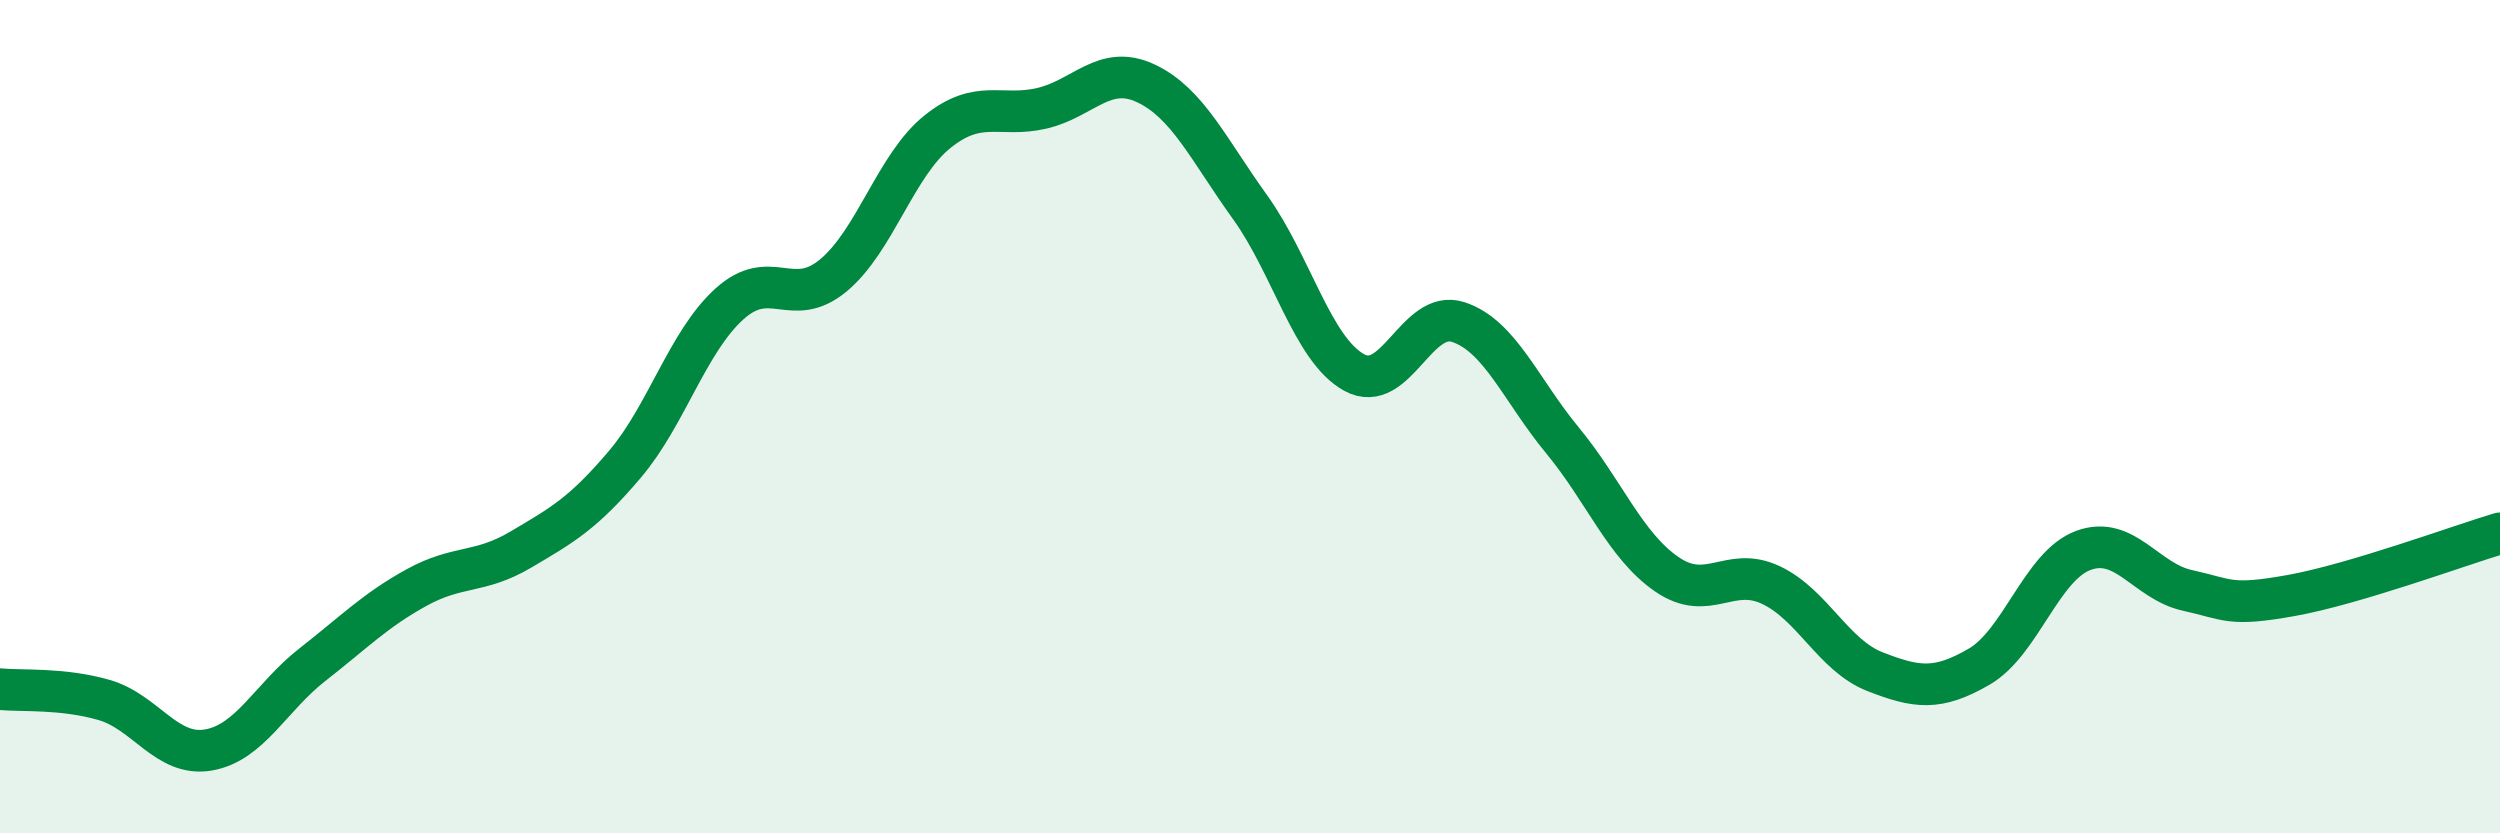
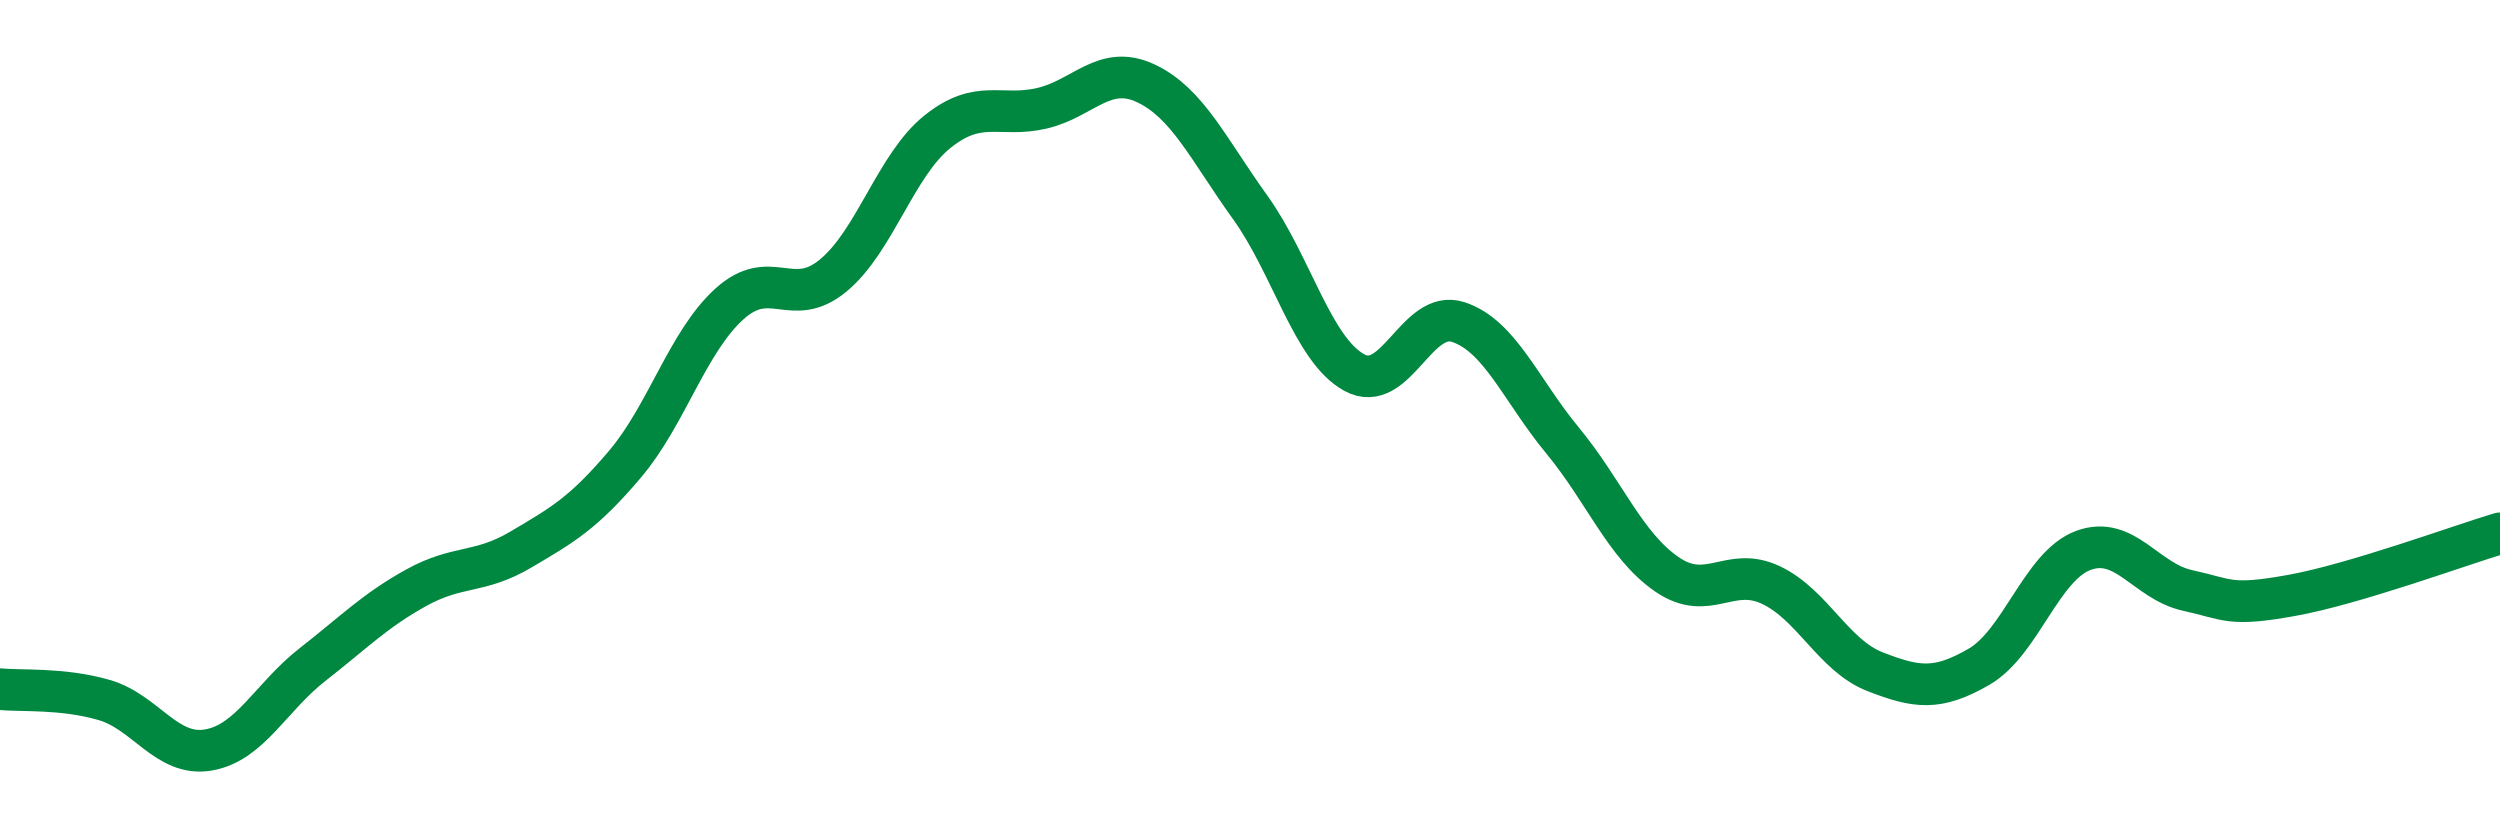
<svg xmlns="http://www.w3.org/2000/svg" width="60" height="20" viewBox="0 0 60 20">
-   <path d="M 0,16.54 C 0.5,16.59 1.5,16.51 2.5,16.8 C 3.5,17.09 4,18.17 5,18 C 6,17.83 6.5,16.73 7.5,15.95 C 8.5,15.17 9,14.65 10,14.1 C 11,13.55 11.5,13.78 12.5,13.19 C 13.5,12.6 14,12.32 15,11.14 C 16,9.96 16.5,8.21 17.5,7.3 C 18.5,6.39 19,7.44 20,6.61 C 21,5.78 21.5,3.96 22.5,3.16 C 23.5,2.36 24,2.83 25,2.6 C 26,2.37 26.5,1.53 27.5,2 C 28.5,2.47 29,3.58 30,4.97 C 31,6.36 31.5,8.39 32.5,8.94 C 33.5,9.49 34,7.4 35,7.73 C 36,8.06 36.5,9.36 37.5,10.57 C 38.5,11.78 39,13.09 40,13.78 C 41,14.47 41.5,13.57 42.5,14.04 C 43.5,14.51 44,15.73 45,16.12 C 46,16.51 46.5,16.58 47.5,16 C 48.5,15.42 49,13.58 50,13.21 C 51,12.84 51.5,13.95 52.5,14.17 C 53.5,14.39 53.5,14.56 55,14.29 C 56.5,14.02 59,13.1 60,12.8L60 20L0 20Z" fill="#008740" opacity="0.1" stroke-linecap="round" stroke-linejoin="round" />
  <path d="M 0,16.54 C 0.5,16.59 1.5,16.51 2.5,16.8 C 3.5,17.09 4,18.17 5,18 C 6,17.83 6.5,16.73 7.5,15.95 C 8.5,15.17 9,14.65 10,14.1 C 11,13.55 11.5,13.78 12.5,13.19 C 13.5,12.6 14,12.32 15,11.14 C 16,9.96 16.5,8.21 17.5,7.3 C 18.5,6.39 19,7.44 20,6.61 C 21,5.78 21.5,3.96 22.5,3.16 C 23.5,2.36 24,2.83 25,2.6 C 26,2.37 26.5,1.53 27.5,2 C 28.5,2.47 29,3.58 30,4.97 C 31,6.36 31.5,8.39 32.5,8.94 C 33.5,9.49 34,7.4 35,7.73 C 36,8.06 36.5,9.36 37.5,10.57 C 38.5,11.78 39,13.09 40,13.78 C 41,14.47 41.5,13.57 42.5,14.04 C 43.5,14.51 44,15.73 45,16.12 C 46,16.51 46.5,16.58 47.5,16 C 48.5,15.42 49,13.58 50,13.21 C 51,12.84 51.5,13.95 52.5,14.17 C 53.5,14.39 53.5,14.56 55,14.29 C 56.5,14.02 59,13.1 60,12.8" stroke="#008740" stroke-width="1" fill="none" stroke-linecap="round" stroke-linejoin="round" />
</svg>